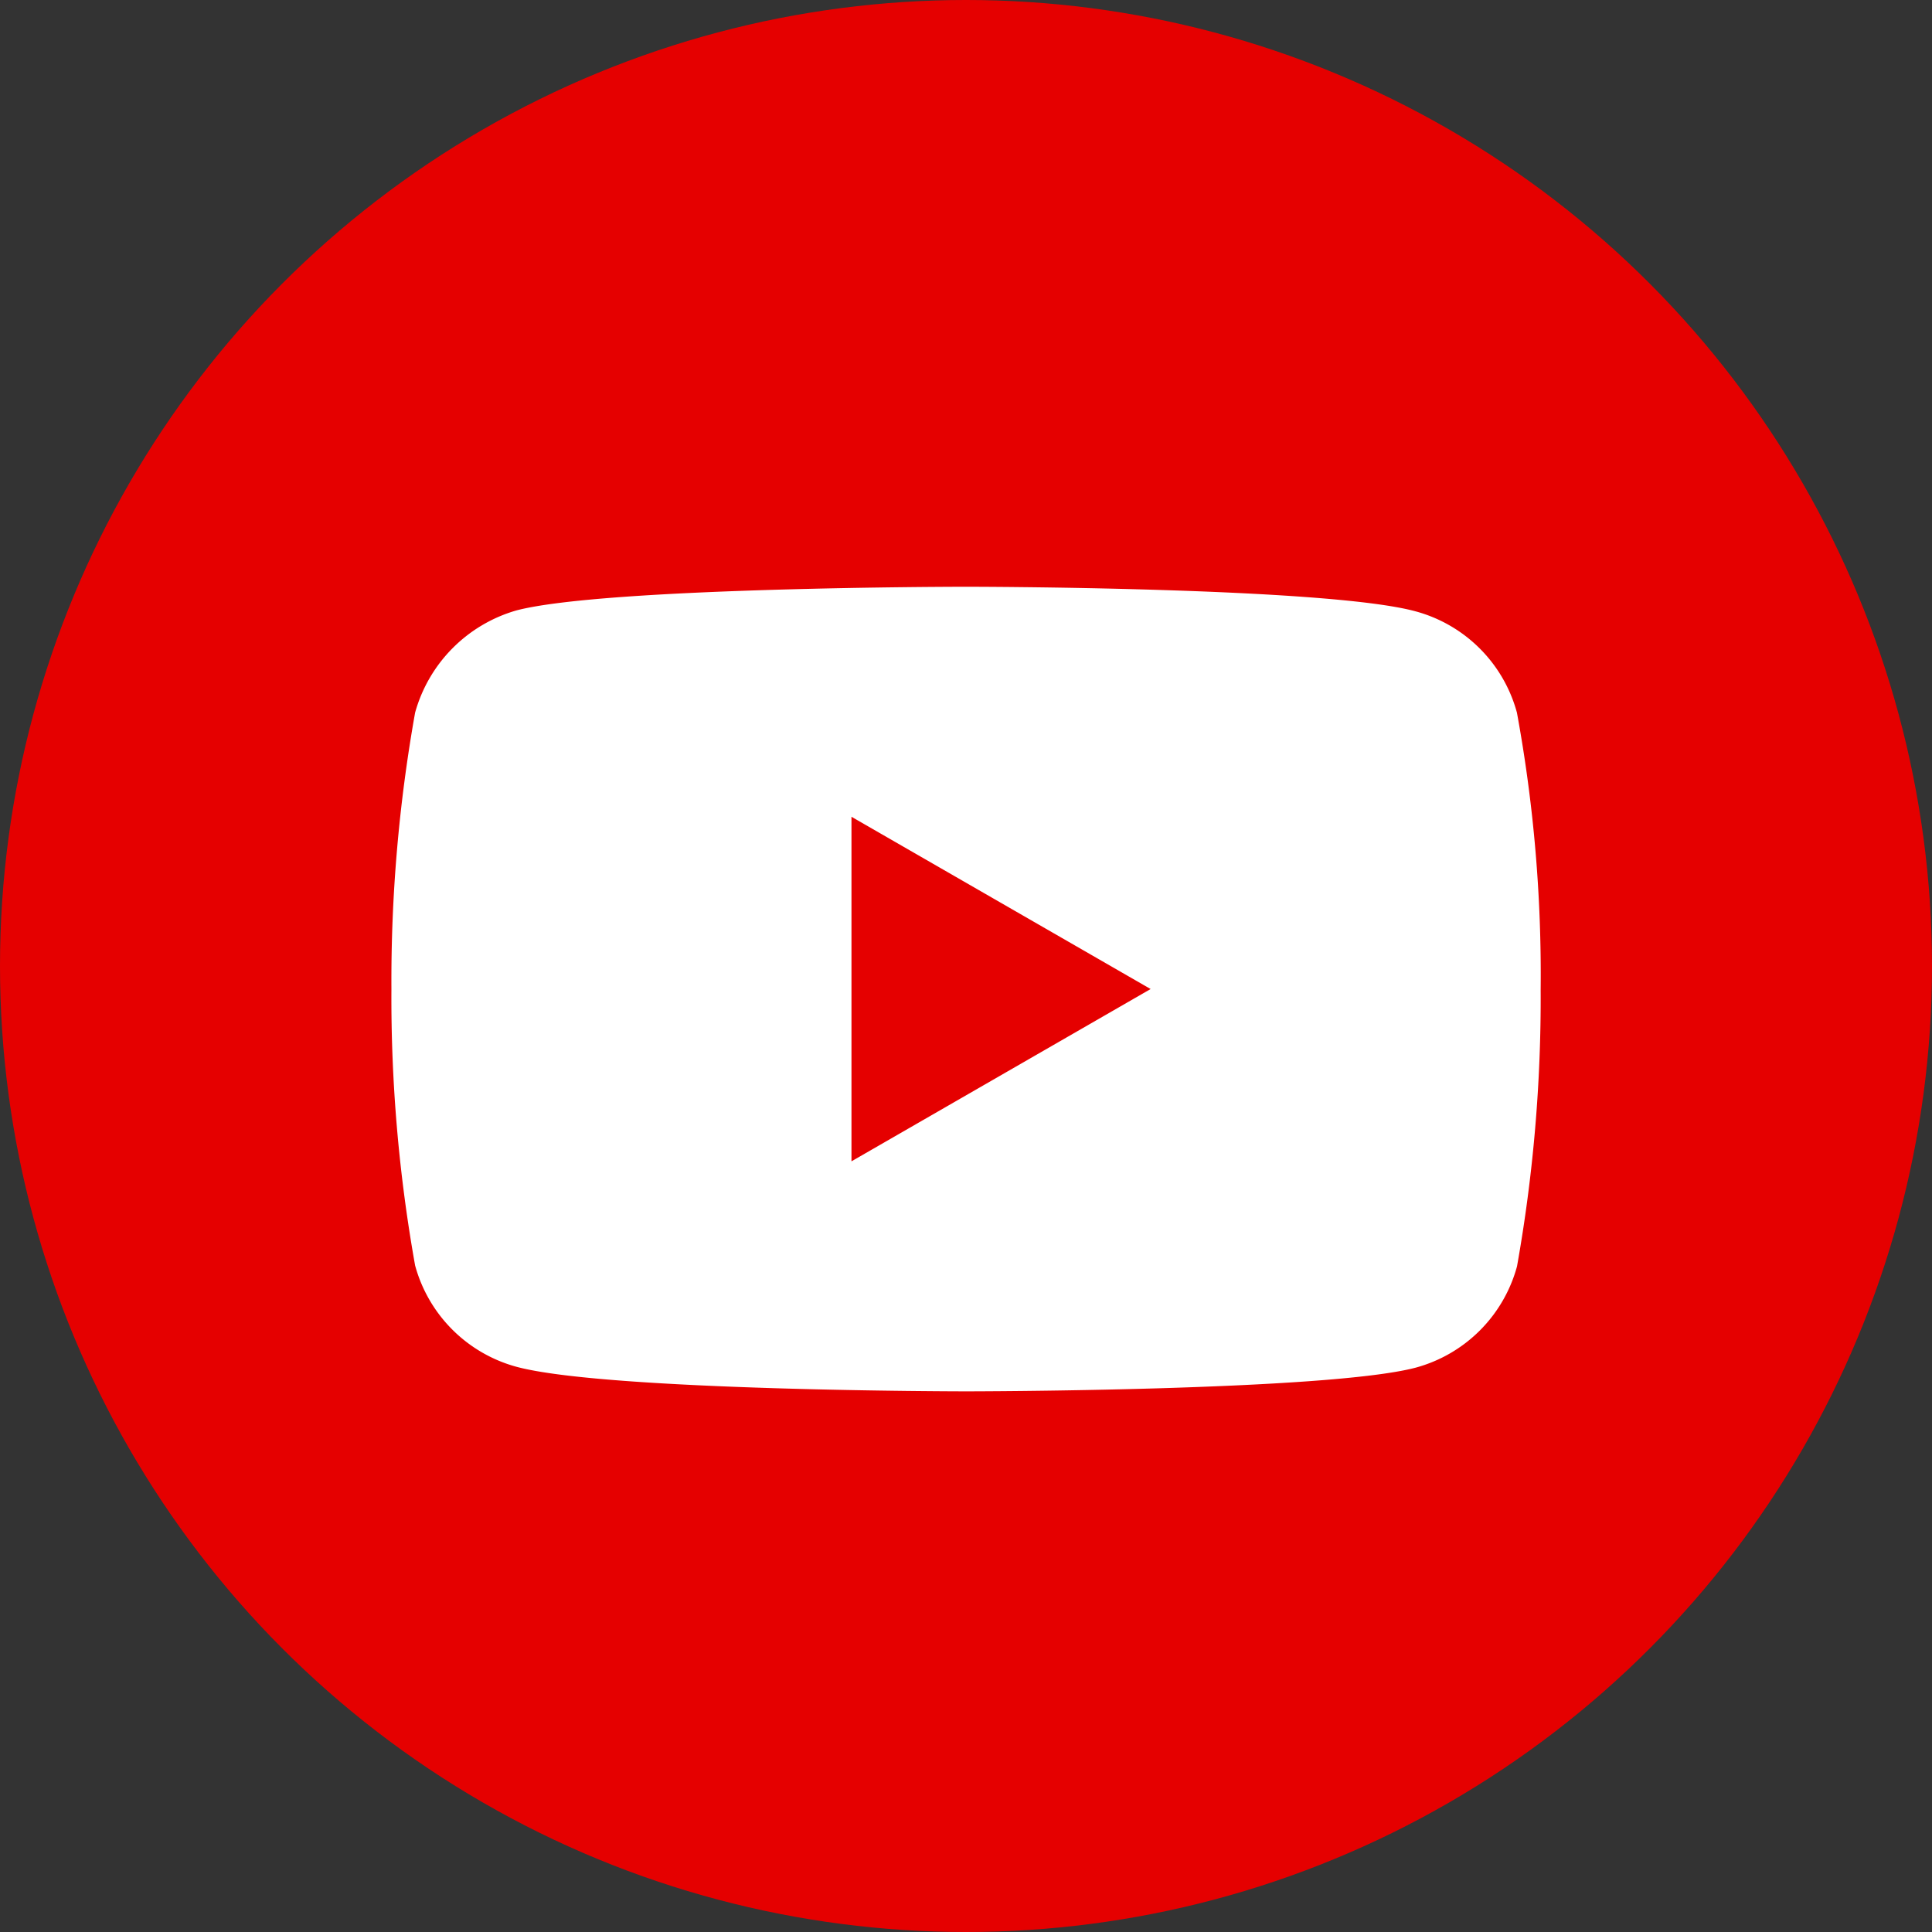
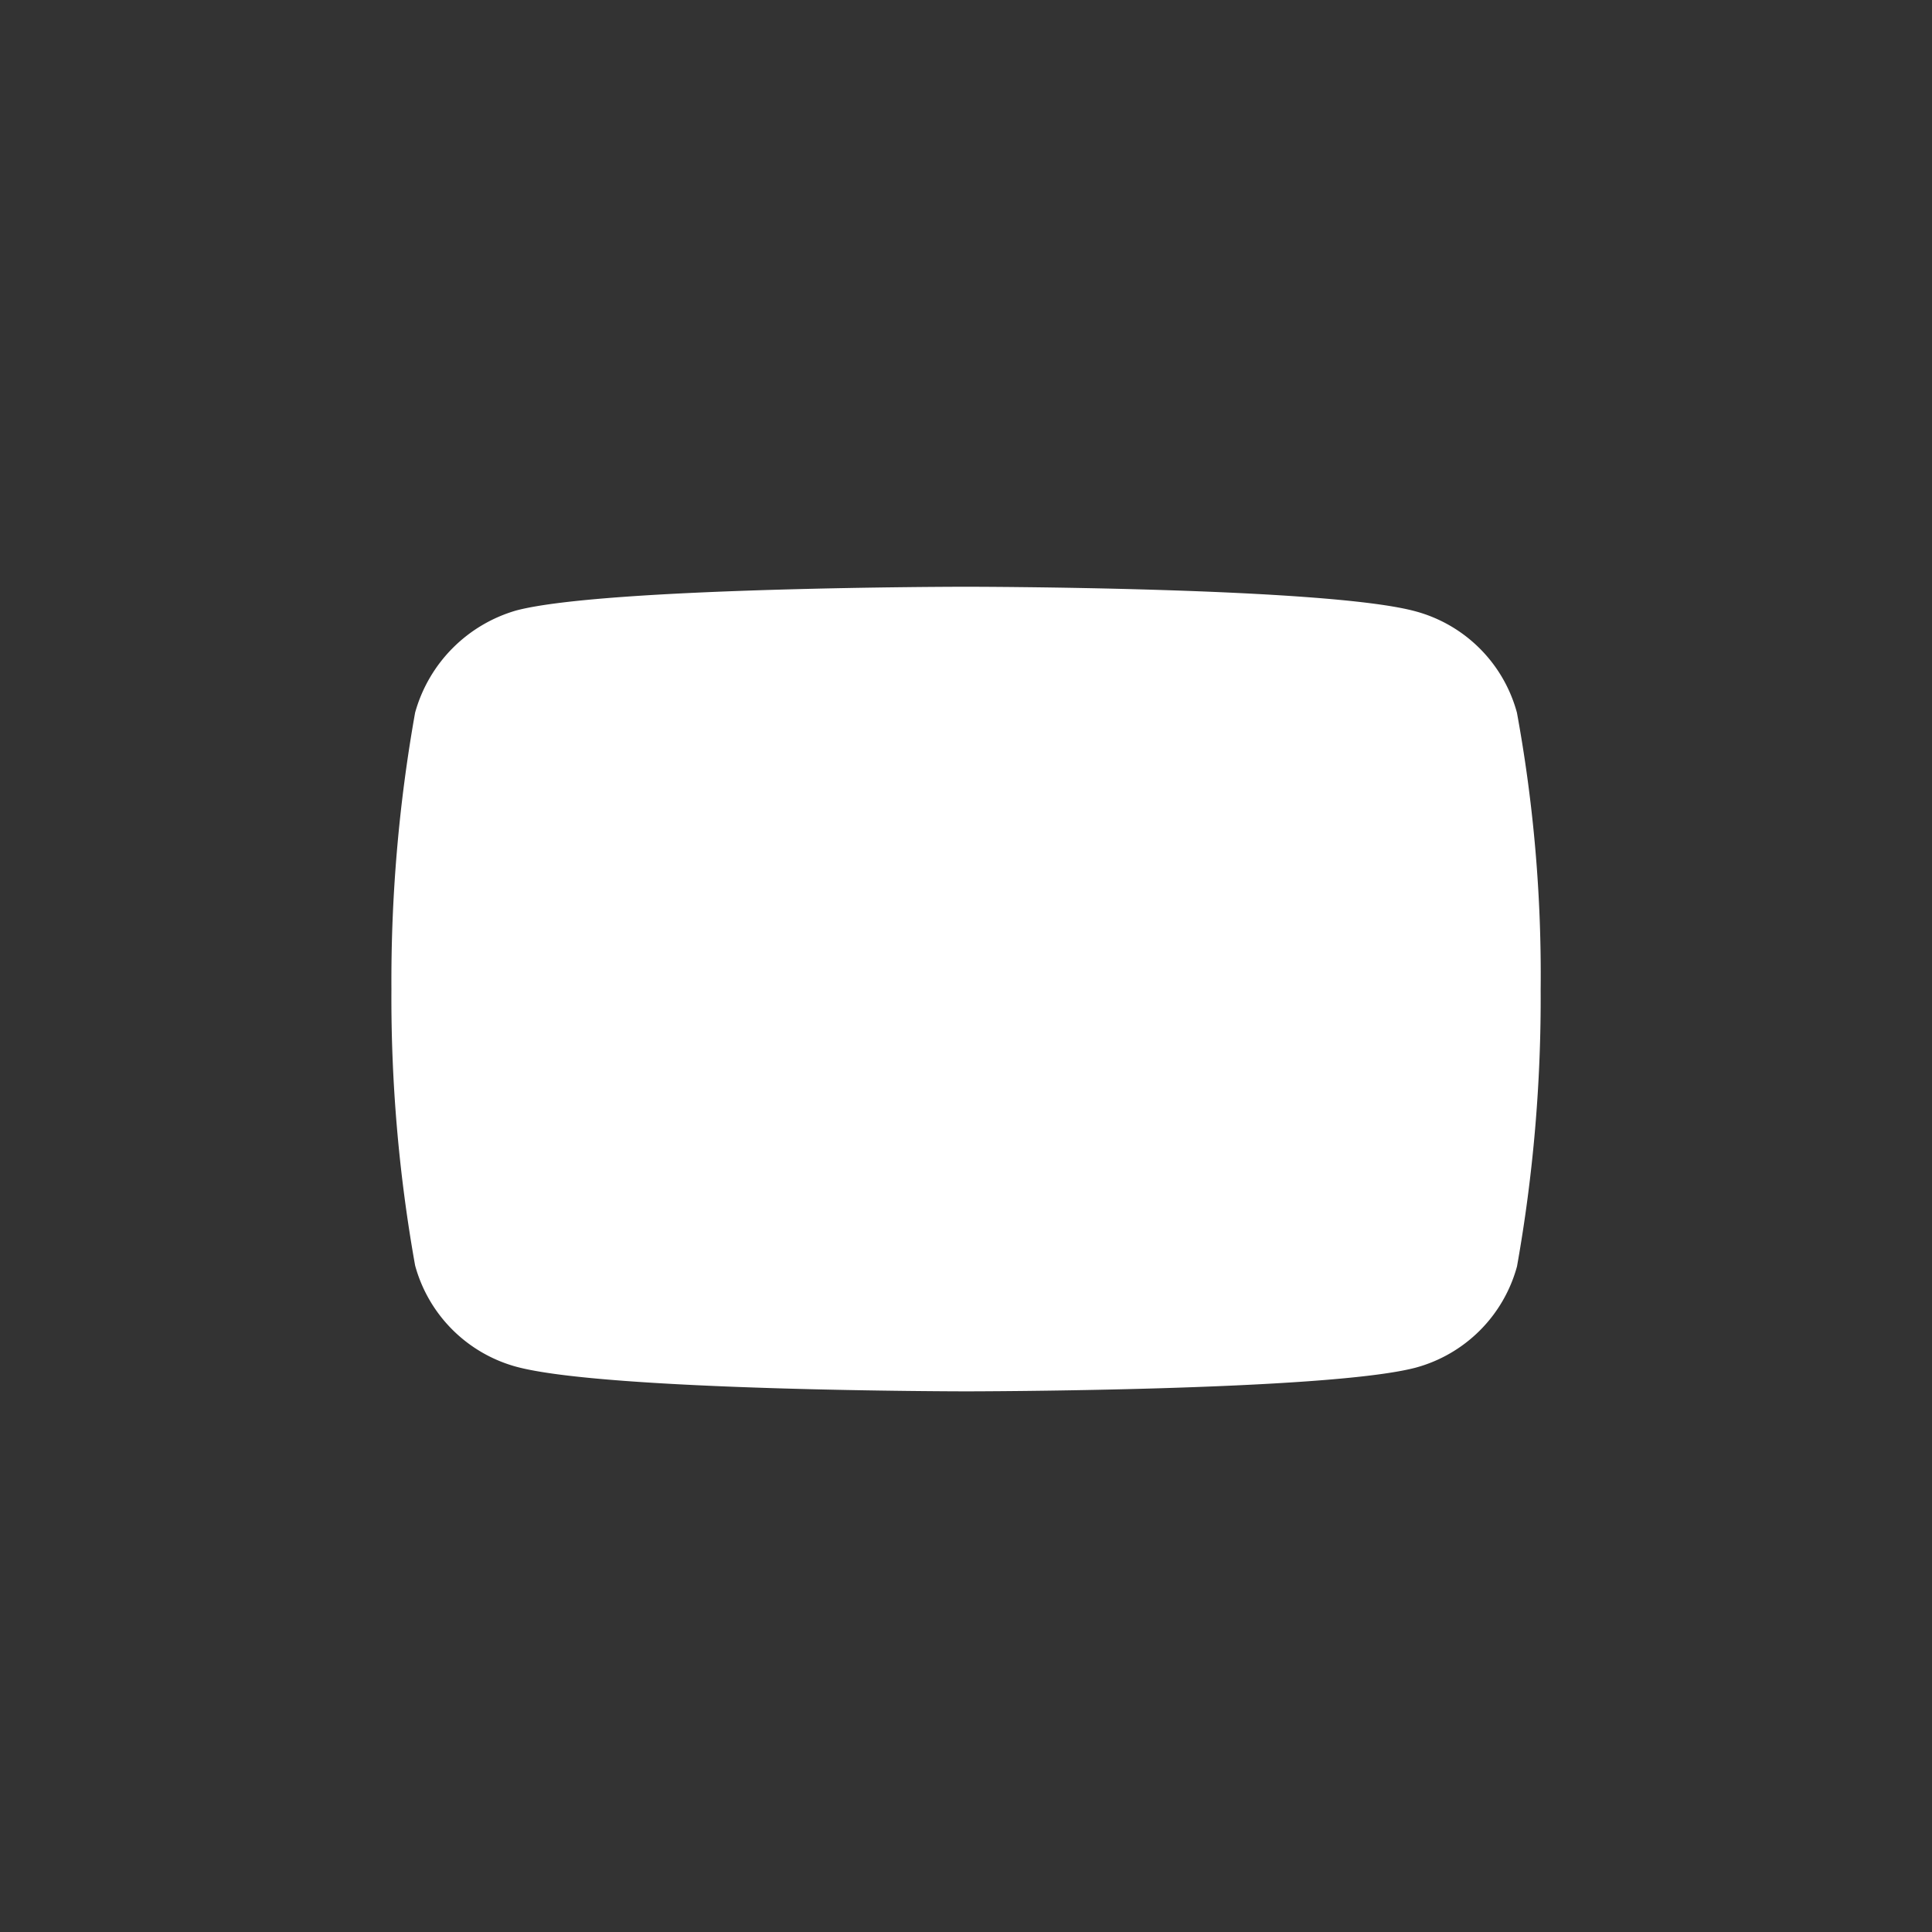
<svg xmlns="http://www.w3.org/2000/svg" width="50" height="50" viewBox="0 0 50 50">
  <rect x="0" y="0" width="50" height="50" fill="#333333" stroke="none" />
  <g id="you" transform="translate(-681 -6488)">
-     <circle id="Ellipse_65" data-name="Ellipse 65" cx="25" cy="25" r="25" transform="translate(681 6488)" fill="#e50000" />
    <g id="Group_70" data-name="Group 70" transform="translate(692.651 6504.25)">
      <g id="you-2" data-name="you">
        <g id="youtube">
-           <path id="Subtraction_9" data-name="Subtraction 9" d="M14.871,20.823c-.093,0-9.311-.007-11.636-.636A3.734,3.734,0,0,1,.613,17.565,39.33,39.33,0,0,1,0,10.411,39.486,39.486,0,0,1,.613,3.258,3.815,3.815,0,0,1,3.234.613C5.535.007,14.778,0,14.871,0s9.336.007,11.636.637a3.725,3.725,0,0,1,2.621,2.621,37.5,37.5,0,0,1,.614,7.174,39.508,39.508,0,0,1-.612,7.157,3.729,3.729,0,0,1-2.623,2.621C24.207,20.816,14.964,20.823,14.871,20.823ZM11.906,5.953V14.87l7.742-4.459Z" transform="translate(-1.521 -1.065)" fill="#fff" />
+           <path id="Subtraction_9" data-name="Subtraction 9" d="M14.871,20.823c-.093,0-9.311-.007-11.636-.636A3.734,3.734,0,0,1,.613,17.565,39.33,39.33,0,0,1,0,10.411,39.486,39.486,0,0,1,.613,3.258,3.815,3.815,0,0,1,3.234.613C5.535.007,14.778,0,14.871,0s9.336.007,11.636.637a3.725,3.725,0,0,1,2.621,2.621,37.5,37.5,0,0,1,.614,7.174,39.508,39.508,0,0,1-.612,7.157,3.729,3.729,0,0,1-2.623,2.621C24.207,20.816,14.964,20.823,14.871,20.823ZM11.906,5.953V14.87Z" transform="translate(-1.521 -1.065)" fill="#fff" />
        </g>
      </g>
    </g>
  </g>
</svg>